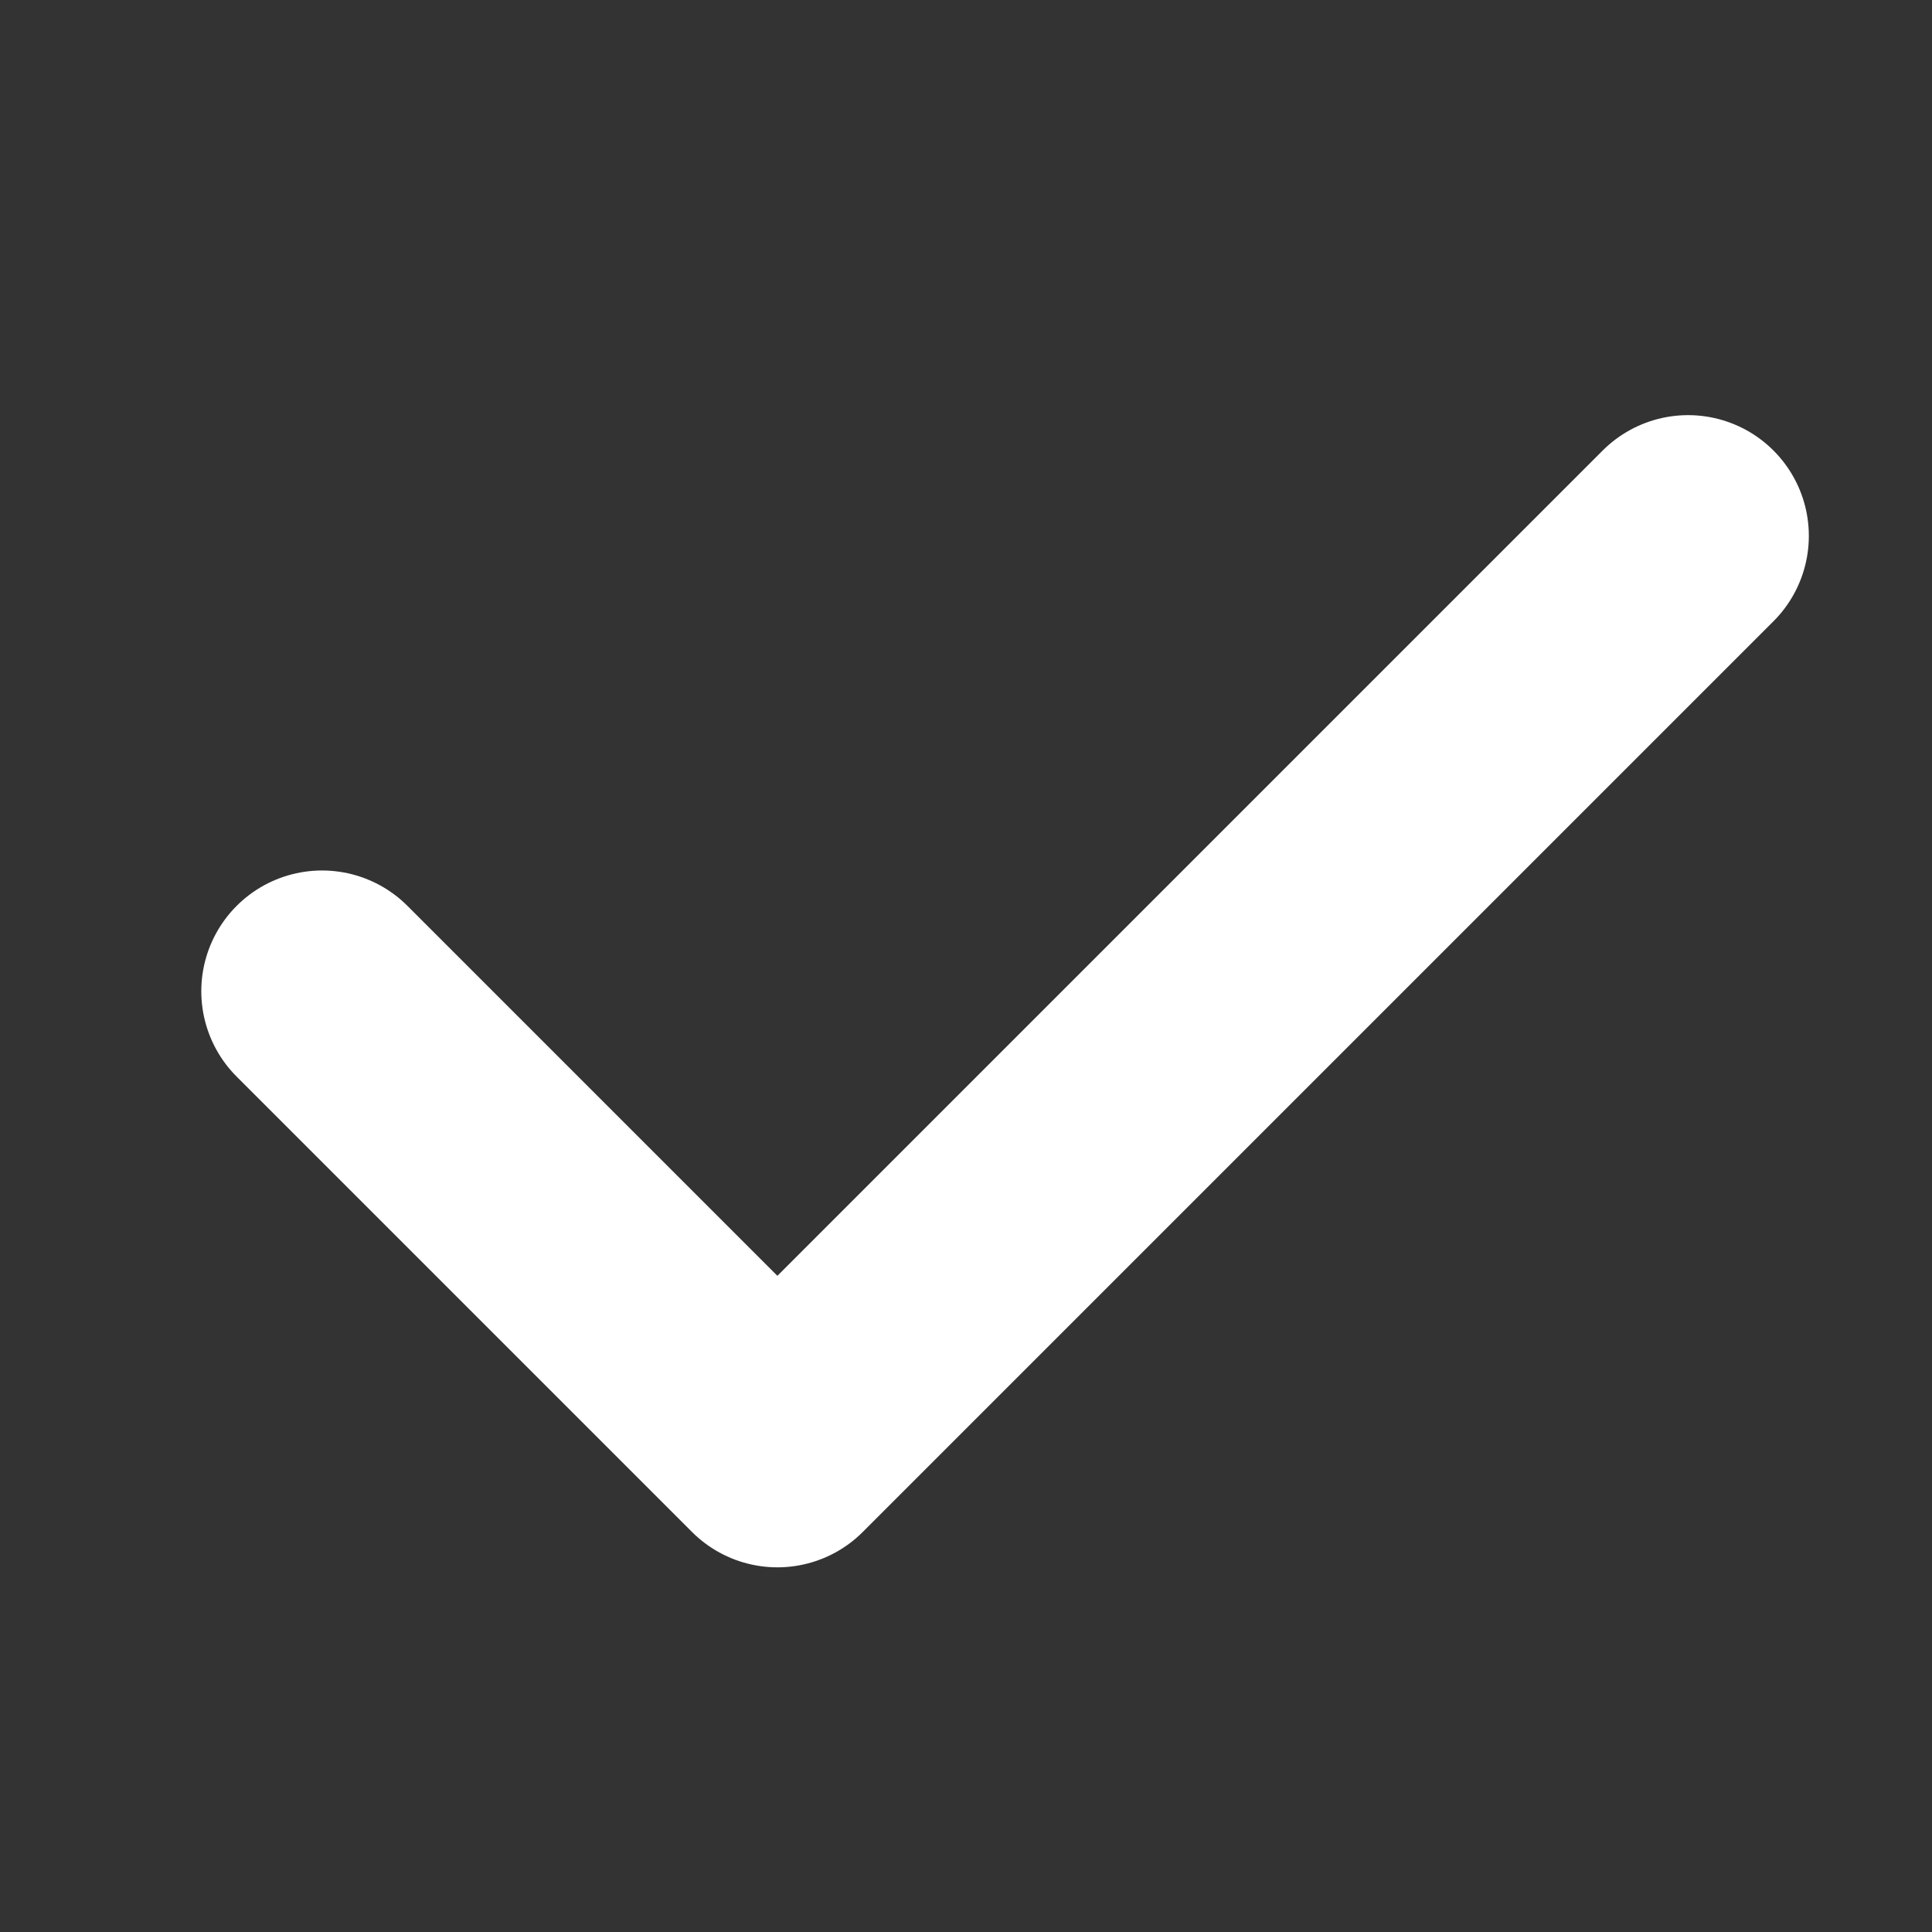
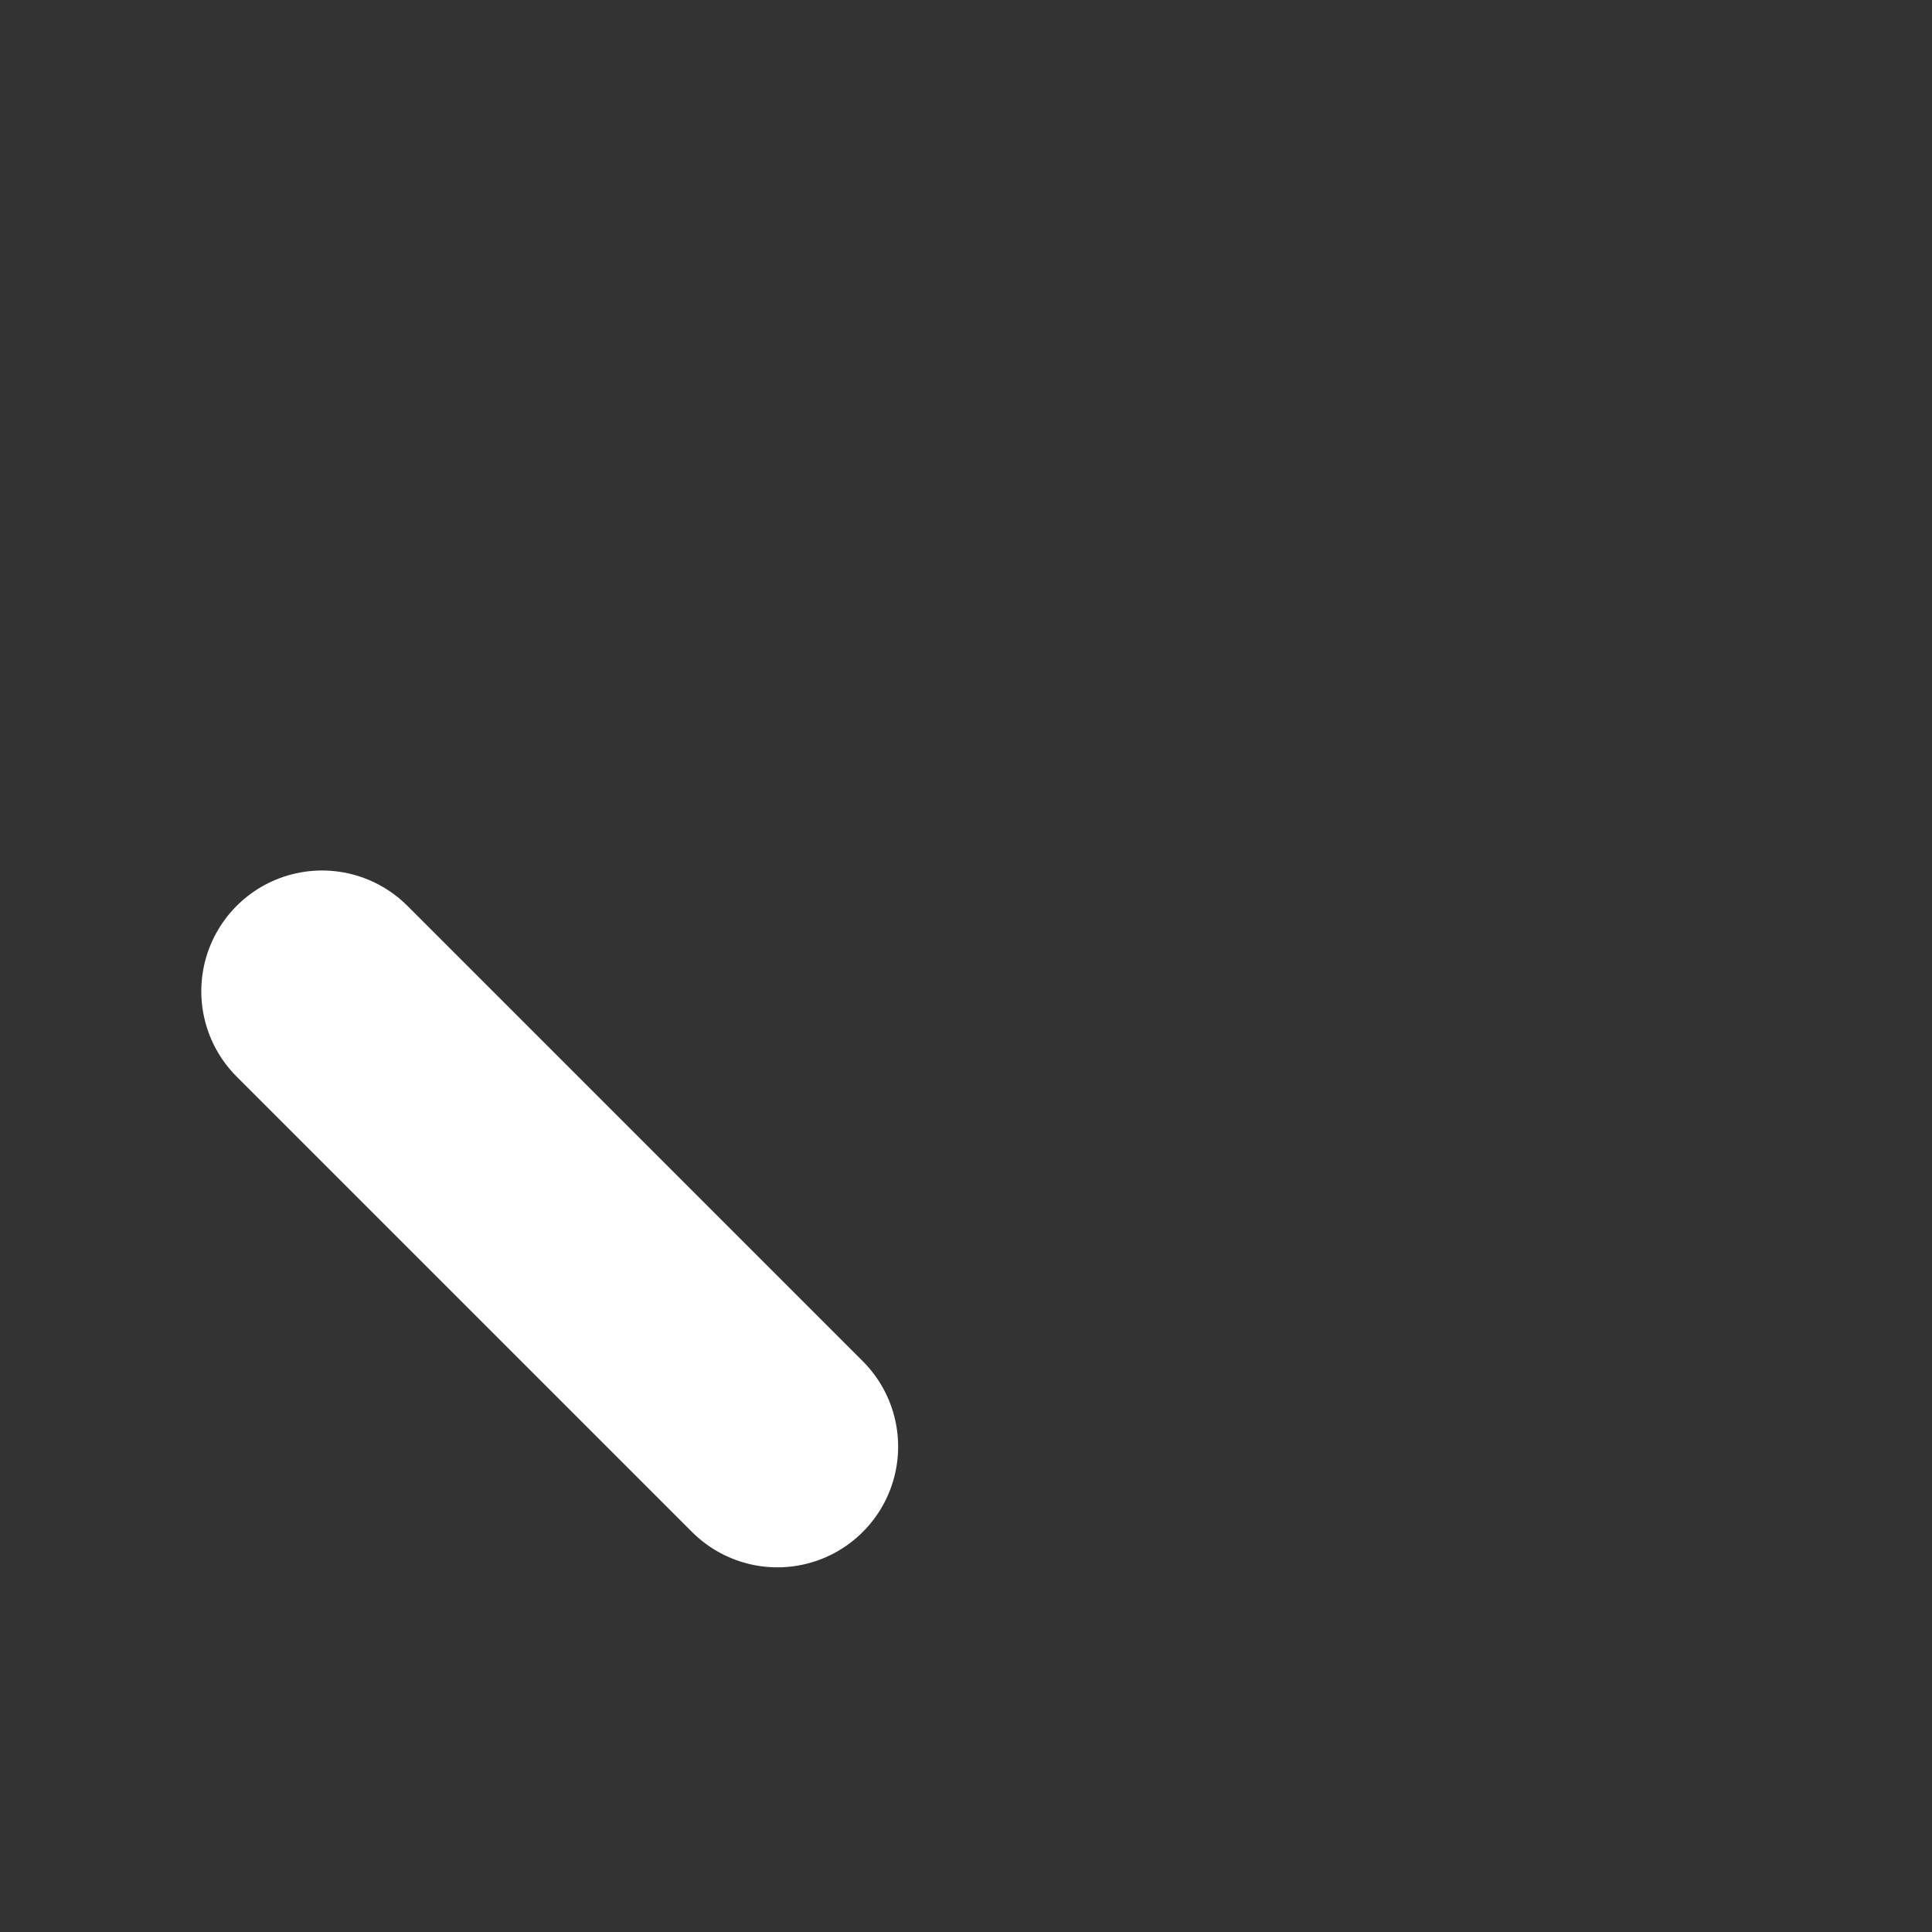
<svg xmlns="http://www.w3.org/2000/svg" width="16" height="16" viewBox="0 0 16 16" fill="none">
  <rect x="0" y="0" width="16" height="16" fill="#333333" stroke="none" />
-   <path d="M2.667 8.209L6.438 11.98L13.98 4.438" stroke="#fff" stroke-width="2" stroke-linecap="round" stroke-linejoin="round" />
+   <path d="M2.667 8.209L6.438 11.98" stroke="#fff" stroke-width="2" stroke-linecap="round" stroke-linejoin="round" />
</svg>